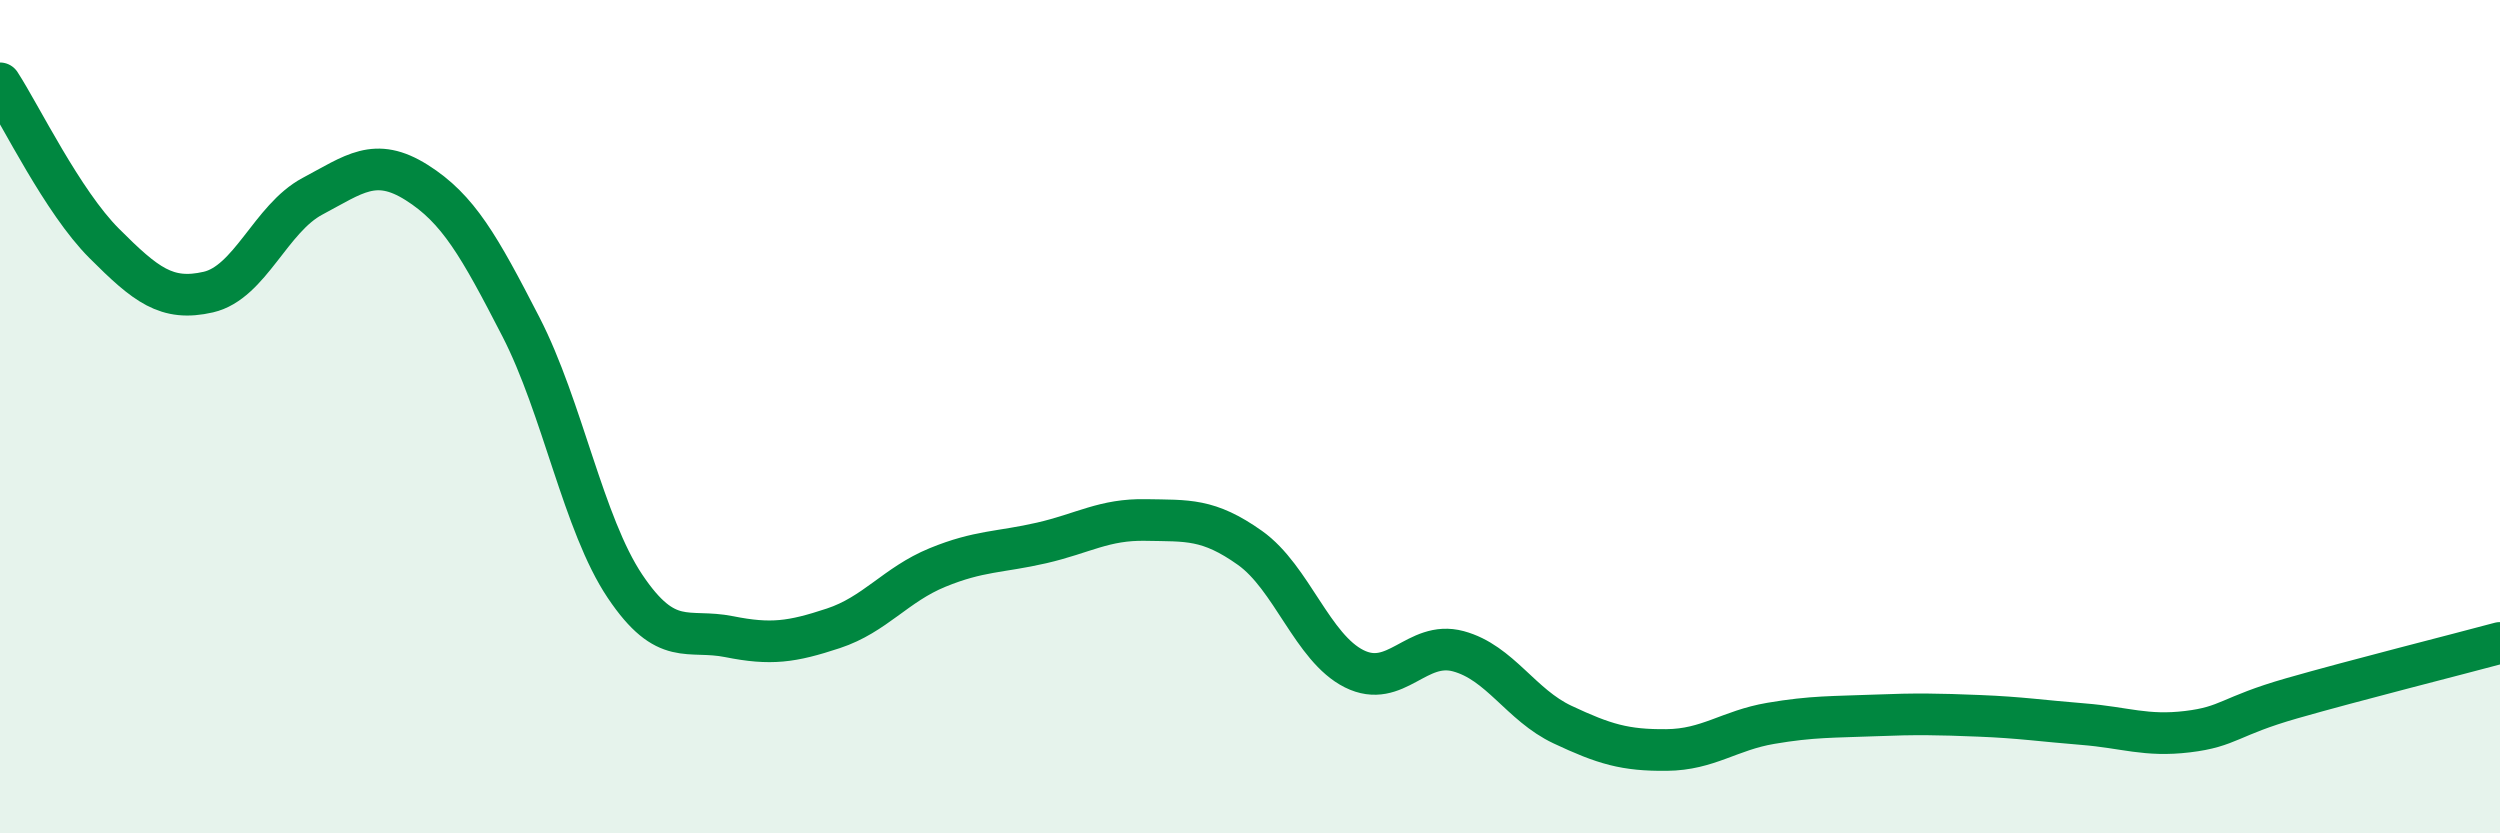
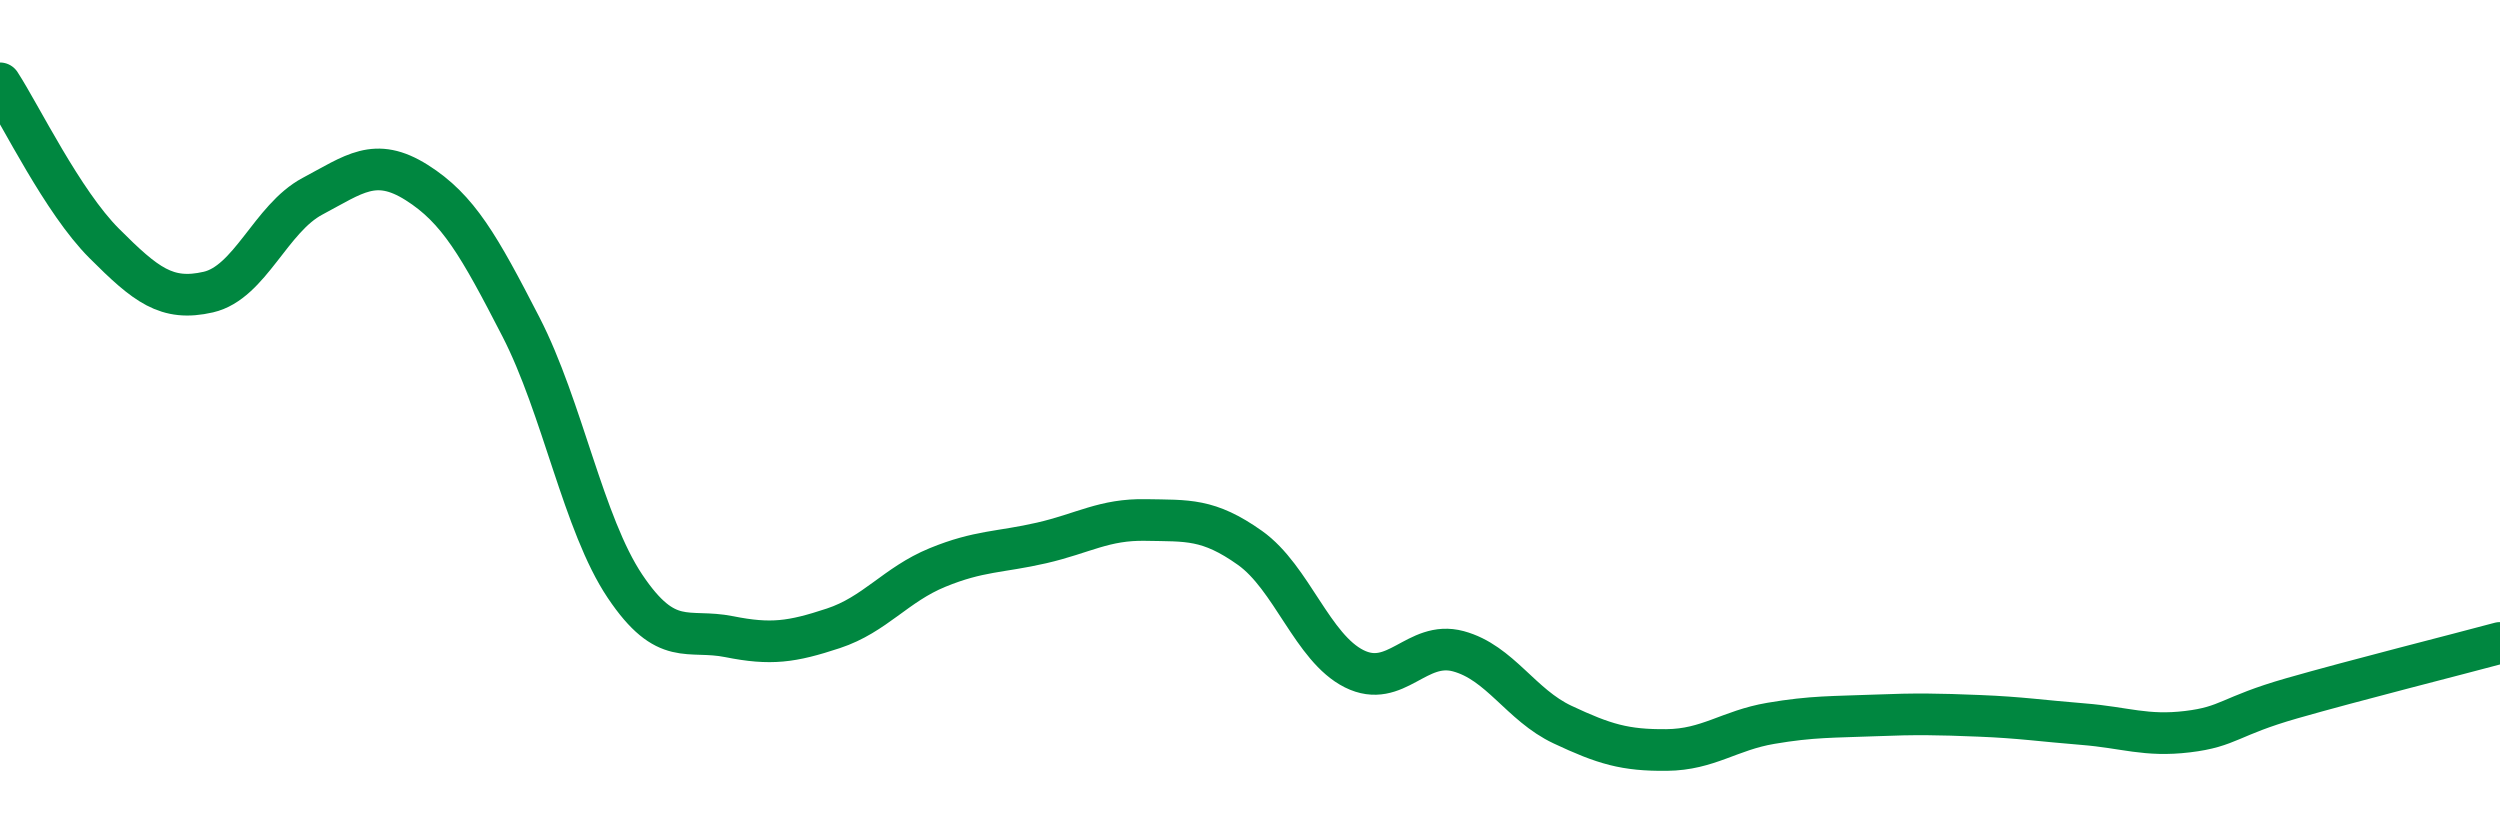
<svg xmlns="http://www.w3.org/2000/svg" width="60" height="20" viewBox="0 0 60 20">
-   <path d="M 0,2 C 0.5,2.77 1.5,4.84 2.5,5.84 C 3.5,6.84 4,7.24 5,7.01 C 6,6.78 6.5,5.24 7.5,4.71 C 8.5,4.18 9,3.75 10,4.38 C 11,5.01 11.5,5.9 12.5,7.84 C 13.5,9.78 14,12.58 15,14.07 C 16,15.56 16.5,15.08 17.5,15.28 C 18.5,15.48 19,15.41 20,15.08 C 21,14.75 21.5,14.03 22.5,13.62 C 23.5,13.21 24,13.26 25,13.03 C 26,12.8 26.5,12.46 27.5,12.48 C 28.5,12.5 29,12.44 30,13.15 C 31,13.86 31.5,15.55 32.5,16.05 C 33.5,16.55 34,15.36 35,15.63 C 36,15.9 36.5,16.92 37.5,17.39 C 38.5,17.86 39,18.01 40,18 C 41,17.99 41.5,17.53 42.5,17.36 C 43.5,17.19 44,17.21 45,17.17 C 46,17.13 46.5,17.14 47.5,17.18 C 48.5,17.22 49,17.3 50,17.38 C 51,17.46 51.5,17.68 52.5,17.56 C 53.5,17.44 53.5,17.19 55,16.76 C 56.5,16.33 59,15.7 60,15.43L60 20L0 20Z" fill="#008740" opacity="0.1" stroke-linecap="round" stroke-linejoin="round" />
  <path d="M 0,2 C 0.5,2.77 1.5,4.84 2.5,5.84 C 3.5,6.84 4,7.24 5,7.01 C 6,6.78 6.5,5.24 7.5,4.71 C 8.5,4.18 9,3.75 10,4.38 C 11,5.01 11.5,5.9 12.5,7.84 C 13.5,9.78 14,12.58 15,14.07 C 16,15.56 16.5,15.08 17.5,15.28 C 18.5,15.48 19,15.41 20,15.08 C 21,14.75 21.5,14.03 22.5,13.62 C 23.5,13.21 24,13.26 25,13.03 C 26,12.8 26.5,12.46 27.5,12.48 C 28.5,12.5 29,12.44 30,13.15 C 31,13.86 31.5,15.55 32.5,16.05 C 33.5,16.55 34,15.36 35,15.63 C 36,15.9 36.5,16.92 37.5,17.39 C 38.5,17.86 39,18.01 40,18 C 41,17.99 41.5,17.53 42.5,17.36 C 43.5,17.19 44,17.21 45,17.17 C 46,17.13 46.5,17.14 47.5,17.18 C 48.5,17.22 49,17.3 50,17.38 C 51,17.46 51.5,17.68 52.5,17.56 C 53.5,17.44 53.5,17.19 55,16.76 C 56.5,16.33 59,15.7 60,15.43" stroke="#008740" stroke-width="1" fill="none" stroke-linecap="round" stroke-linejoin="round" />
</svg>